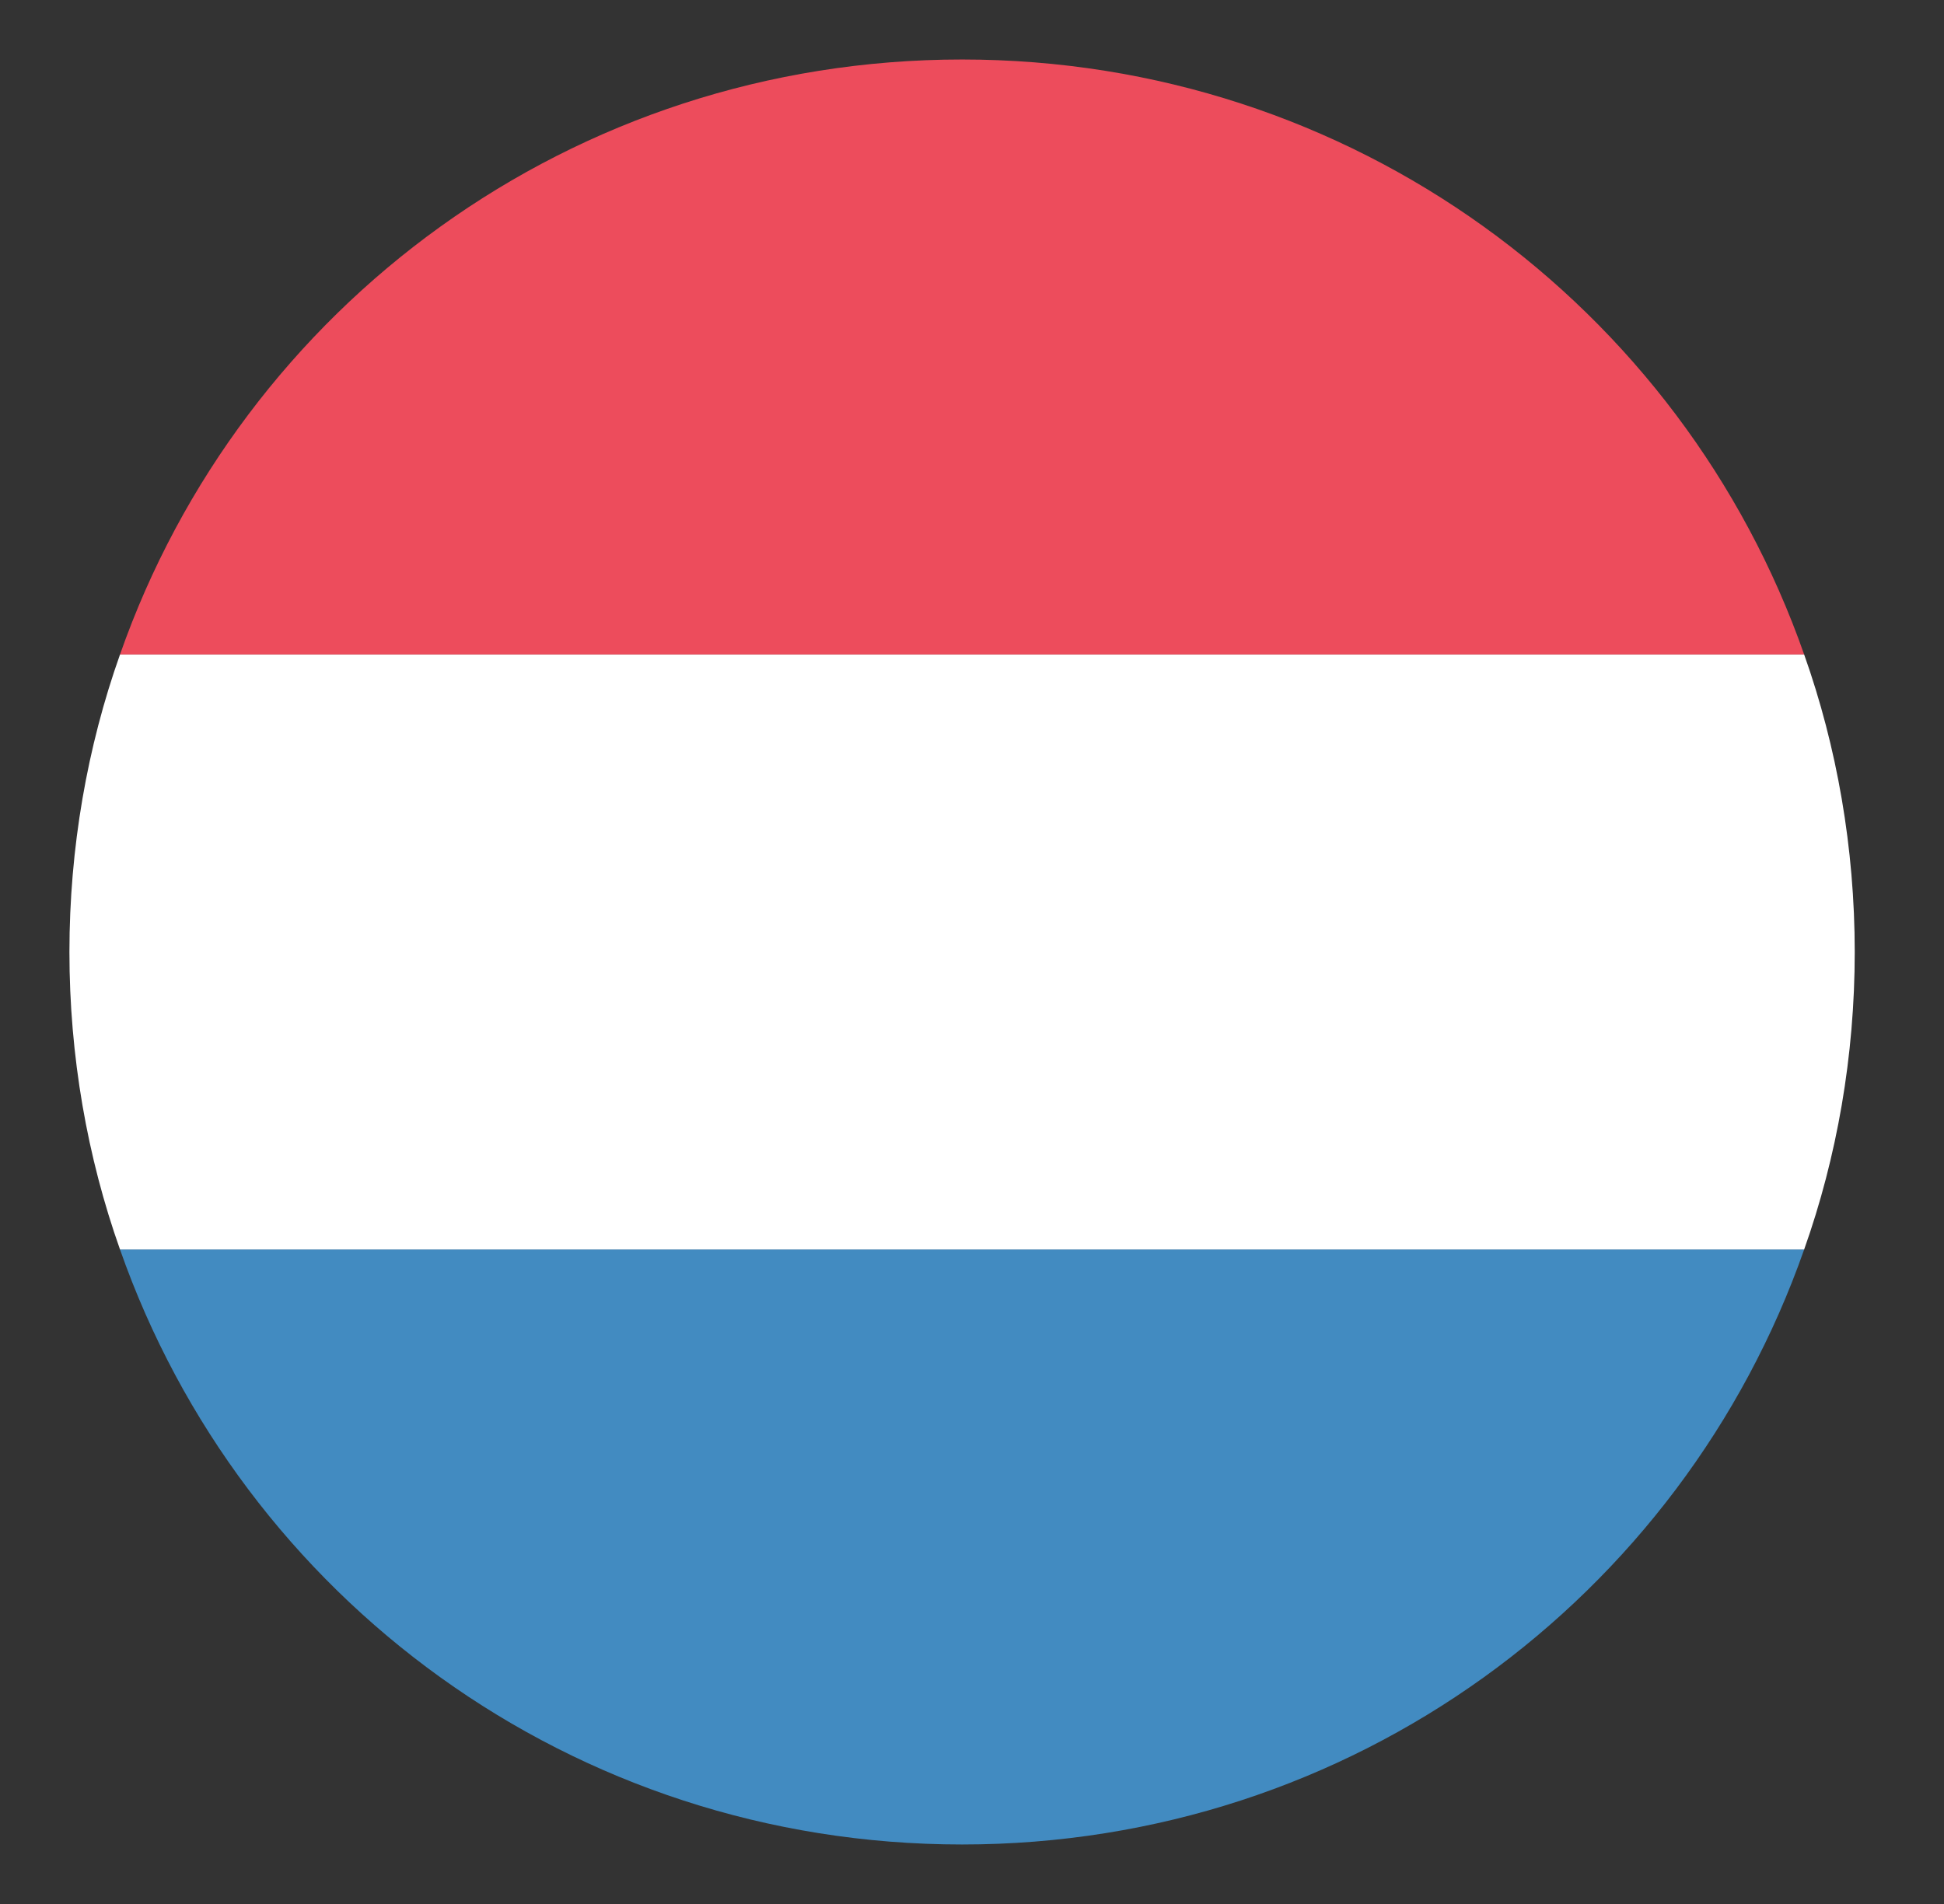
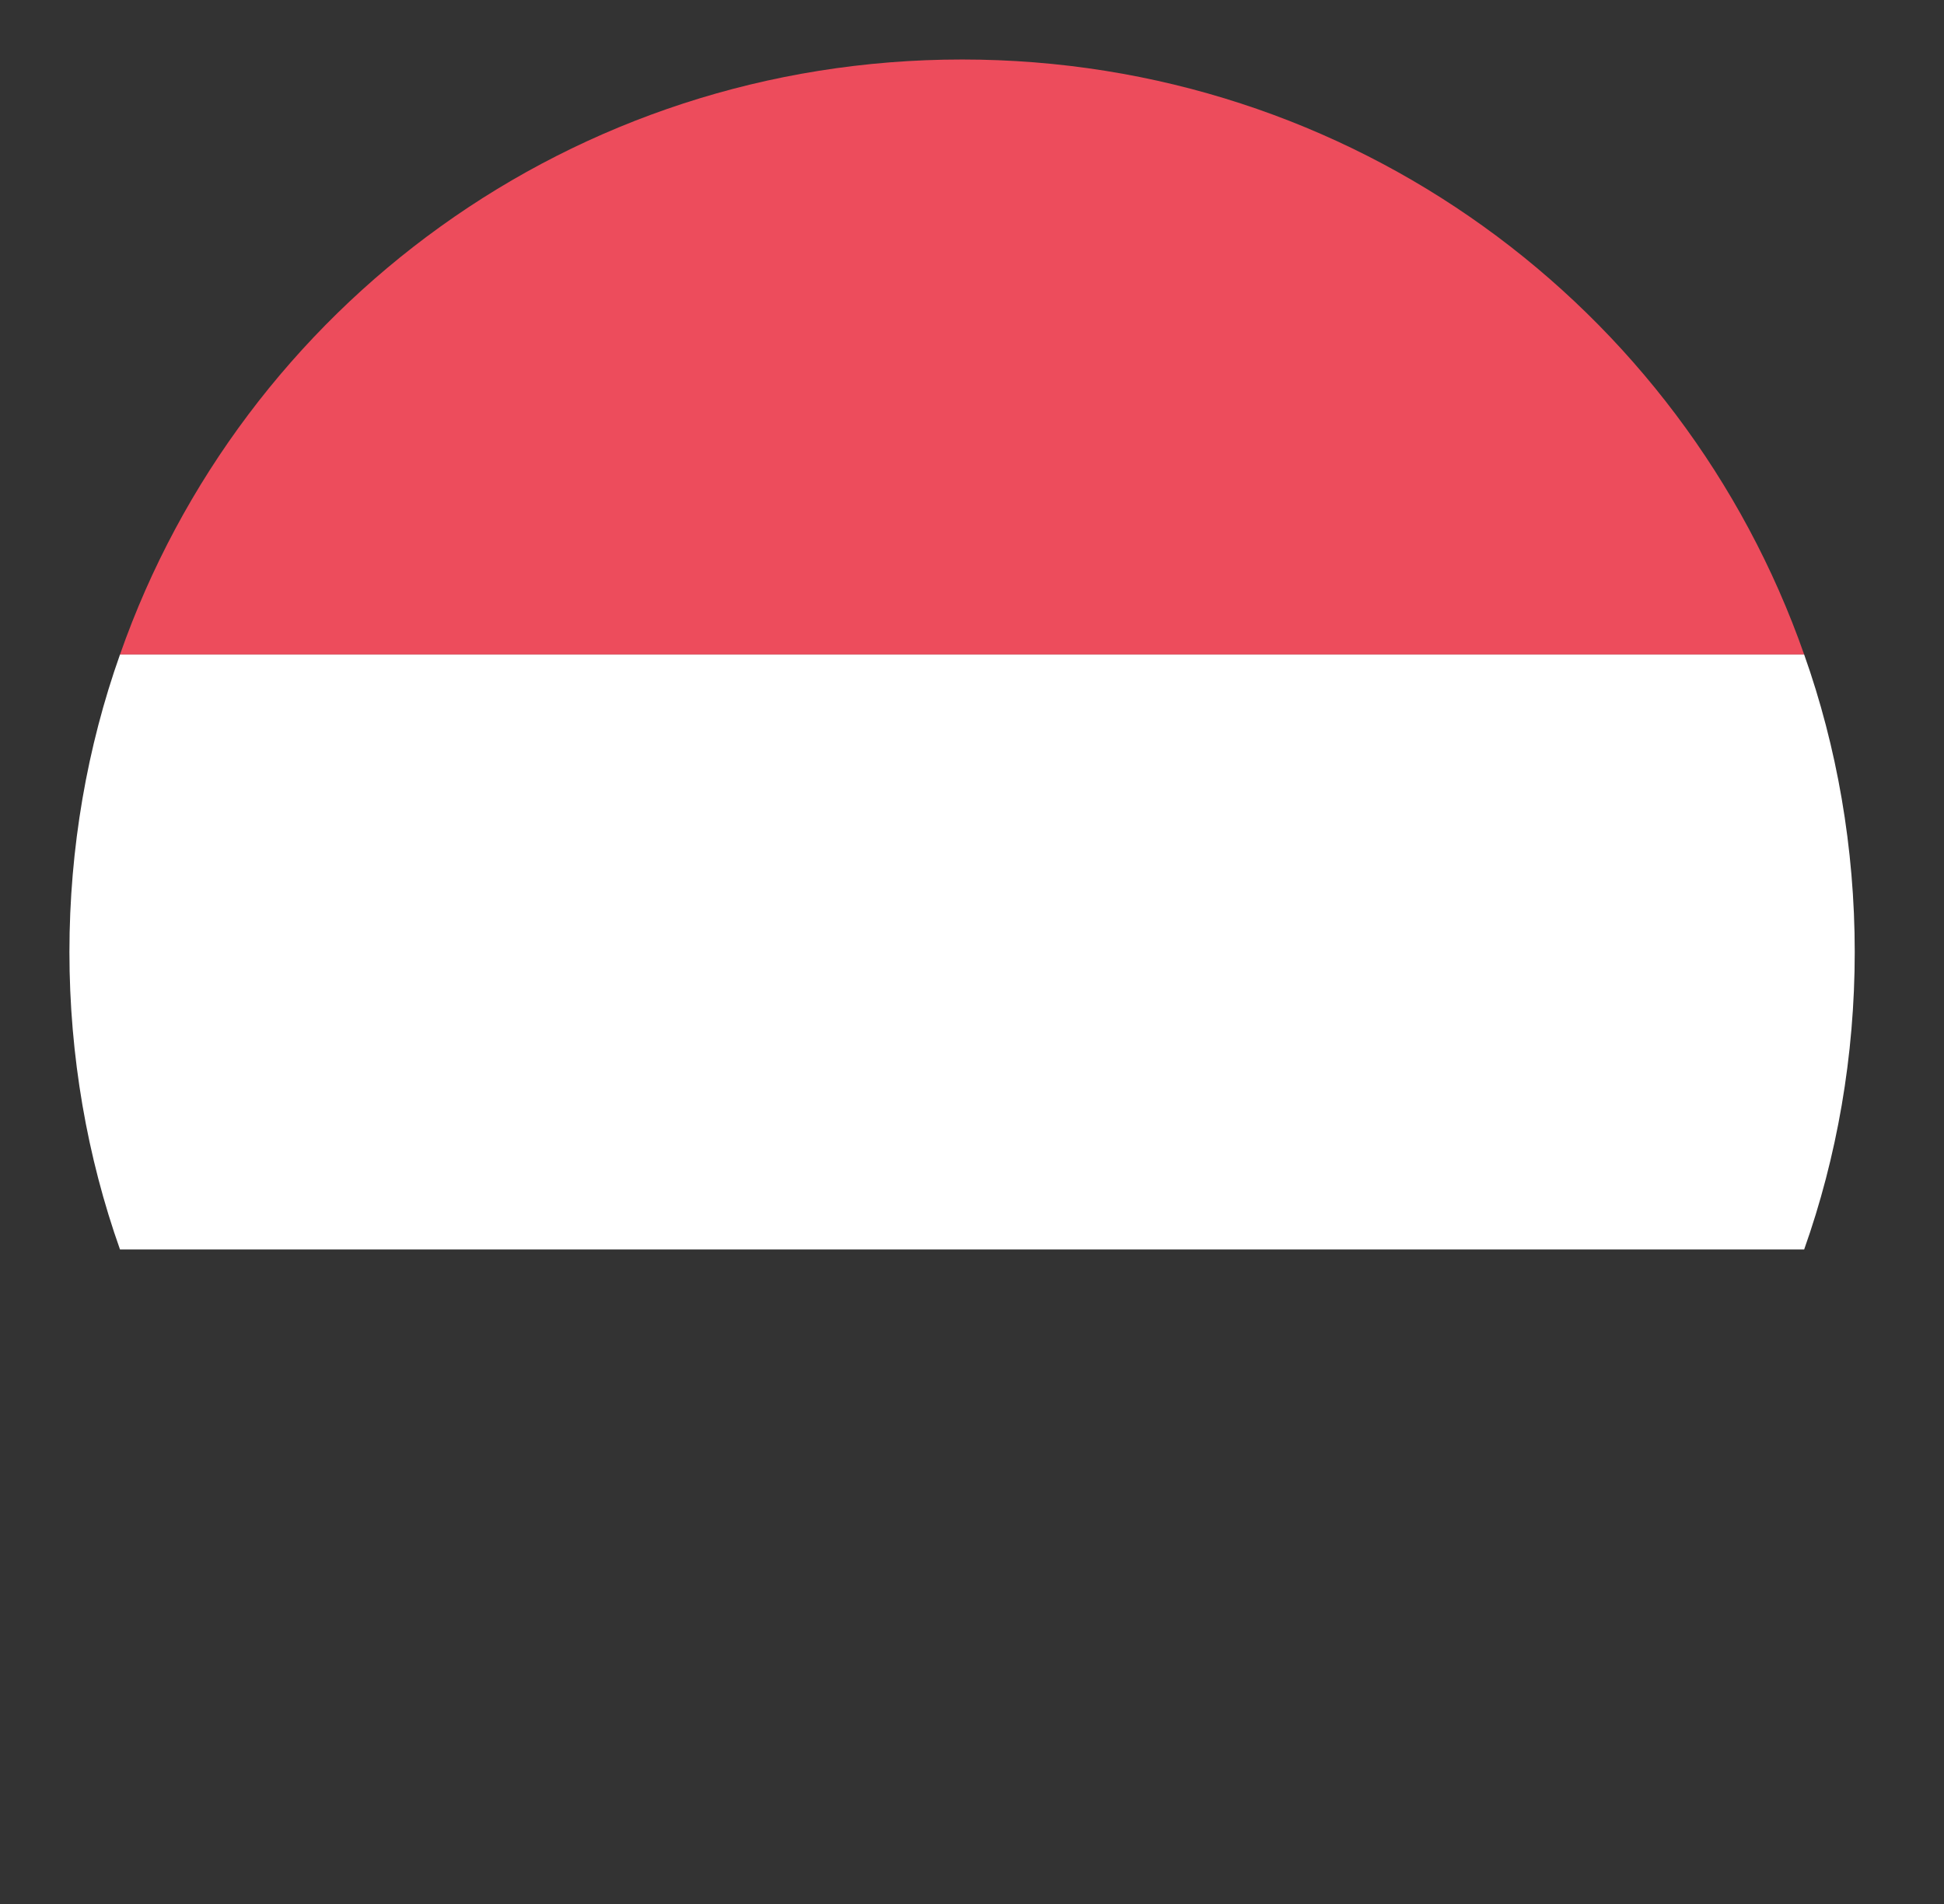
<svg xmlns="http://www.w3.org/2000/svg" width="49" height="48" viewBox="0 0 49 48" fill="none">
  <rect x="0" y="0" width="49" height="48" fill="#333333" stroke="none" />
  <path d="M24.25 1.5C14.425 1.5 6.1 7.725 3.025 16.5H45.475C42.4 7.725 34.075 1.5 24.25 1.5Z" fill="#ED4C5C" />
-   <path d="M24.25 46.5C34.075 46.5 42.4 40.275 45.475 31.5H3.025C6.1 40.275 14.425 46.5 24.25 46.5Z" fill="#428BC1" />
  <path d="M3.025 16.5C2.2 18.825 1.75 21.375 1.75 24C1.75 26.625 2.2 29.175 3.025 31.5H45.475C46.3 29.175 46.75 26.625 46.75 24C46.75 21.375 46.3 18.825 45.475 16.5H3.025Z" fill="white" />
</svg>